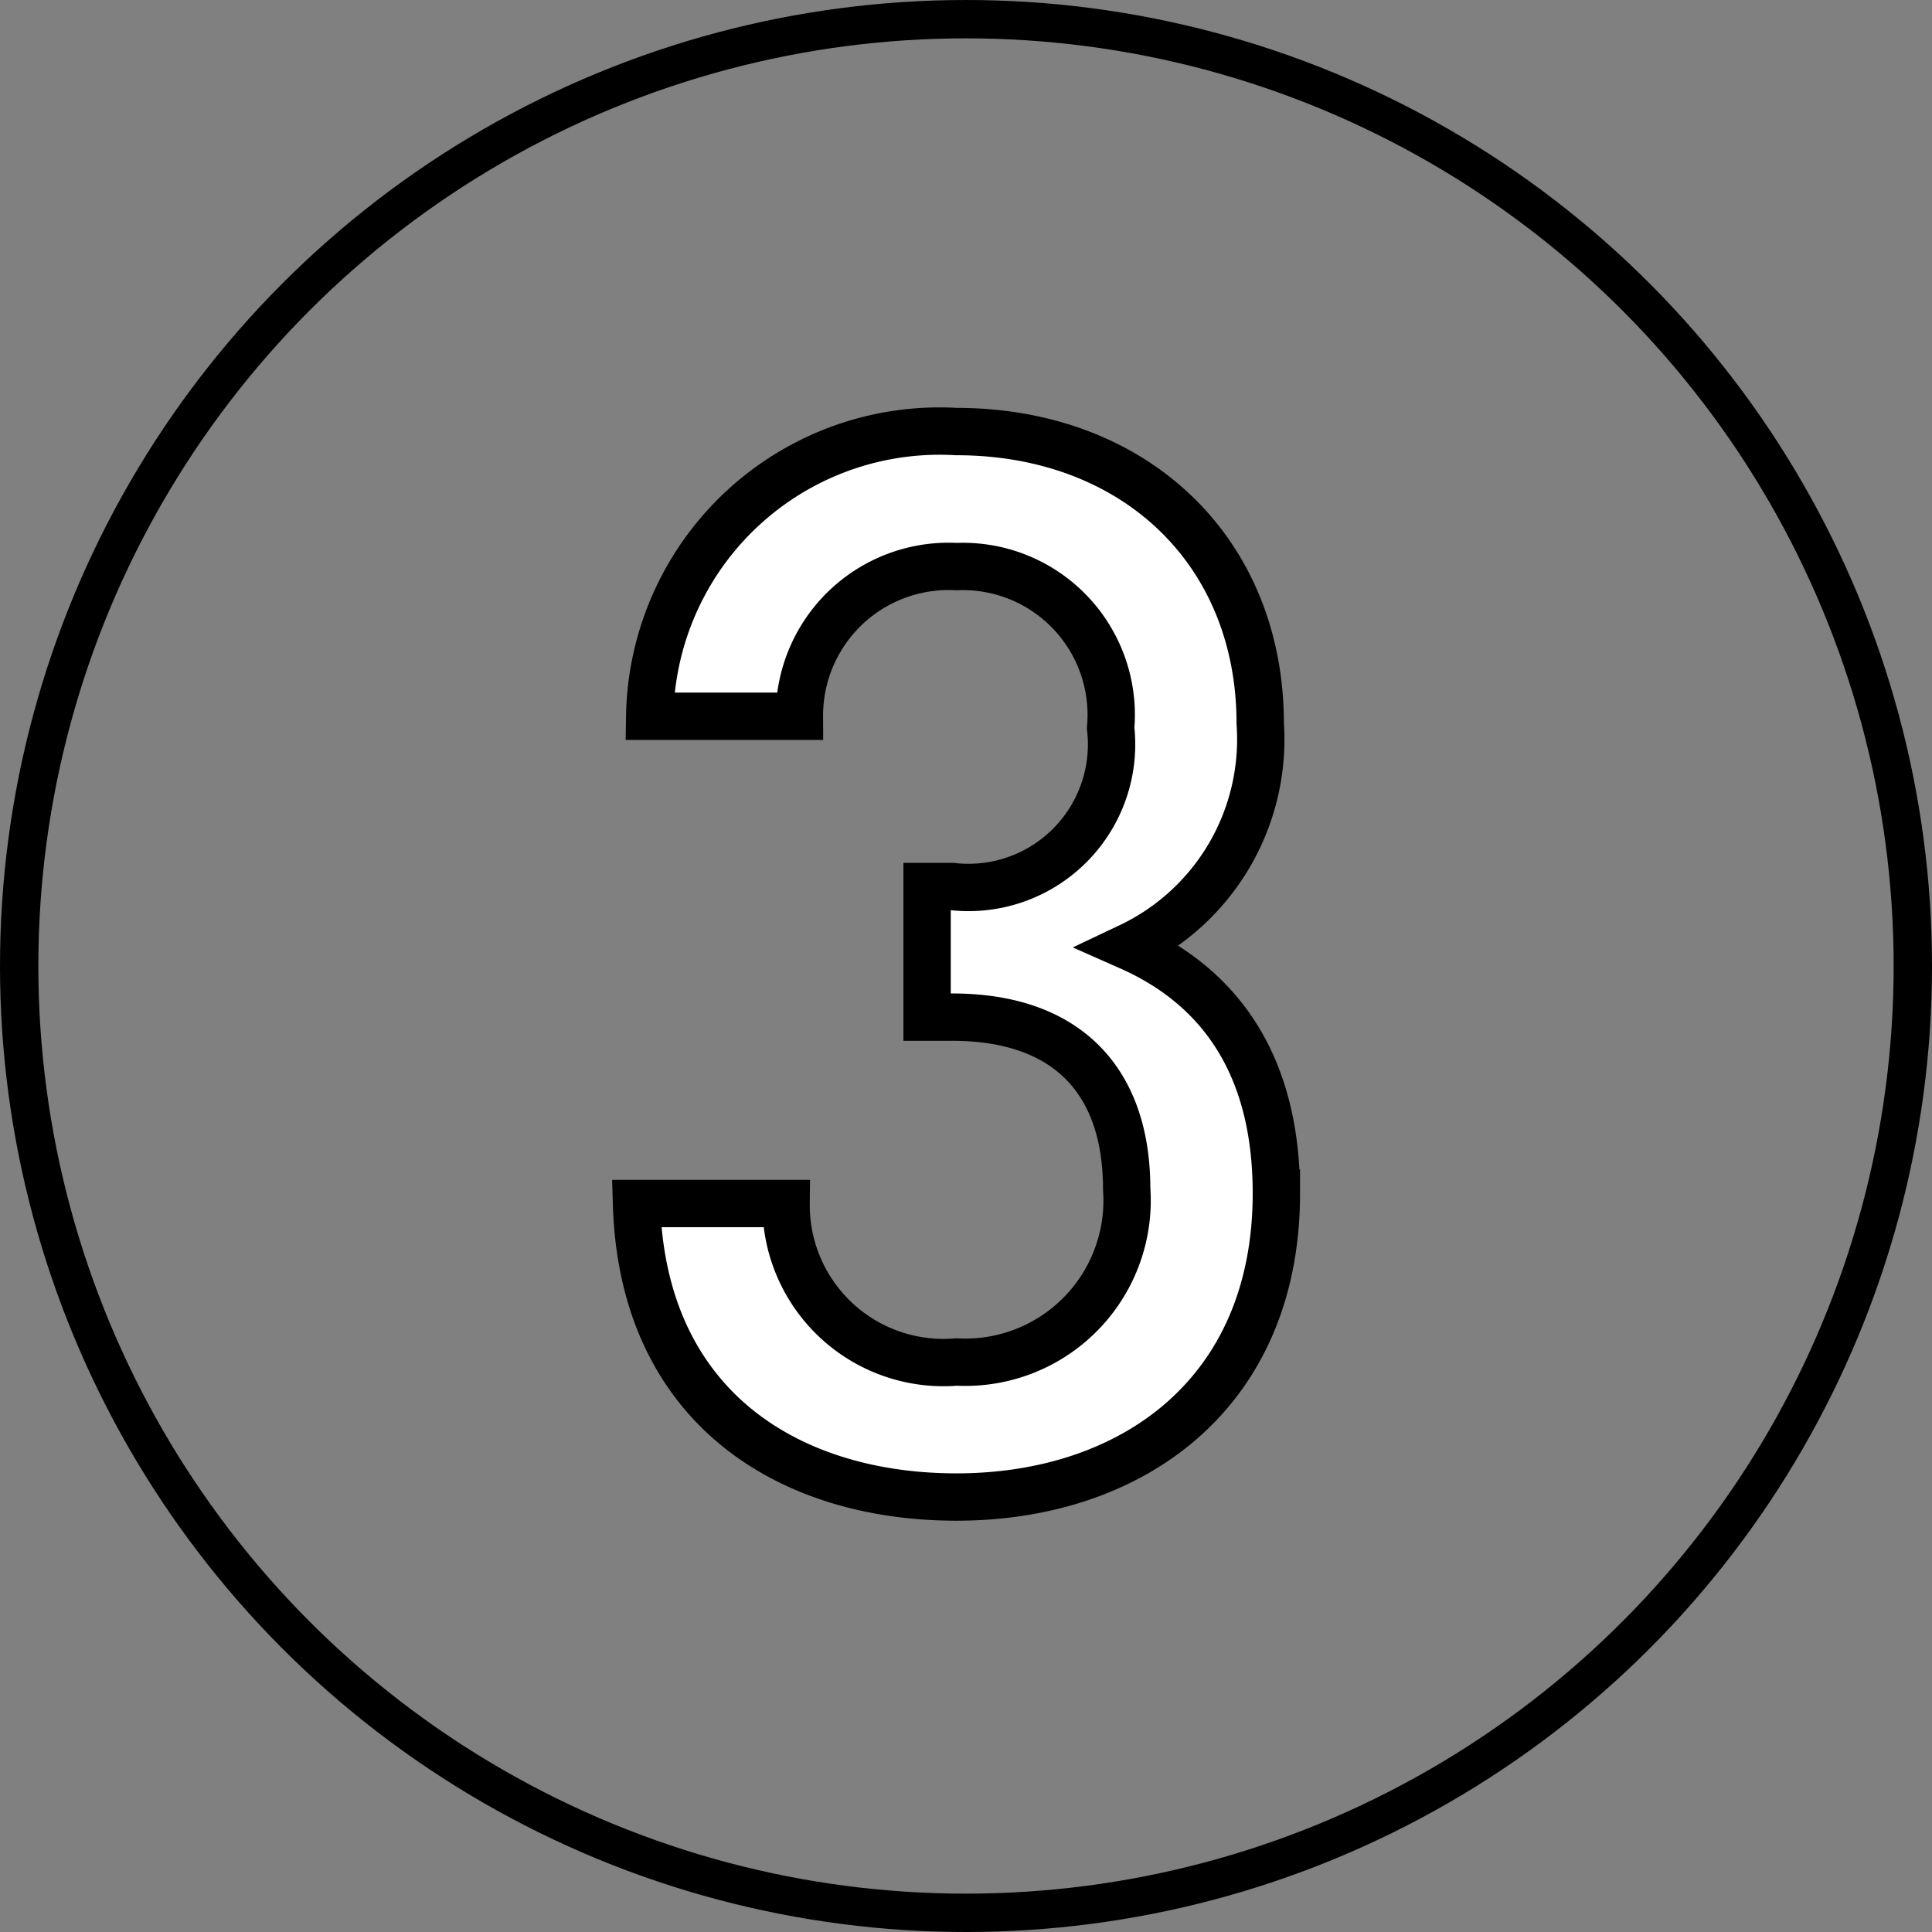
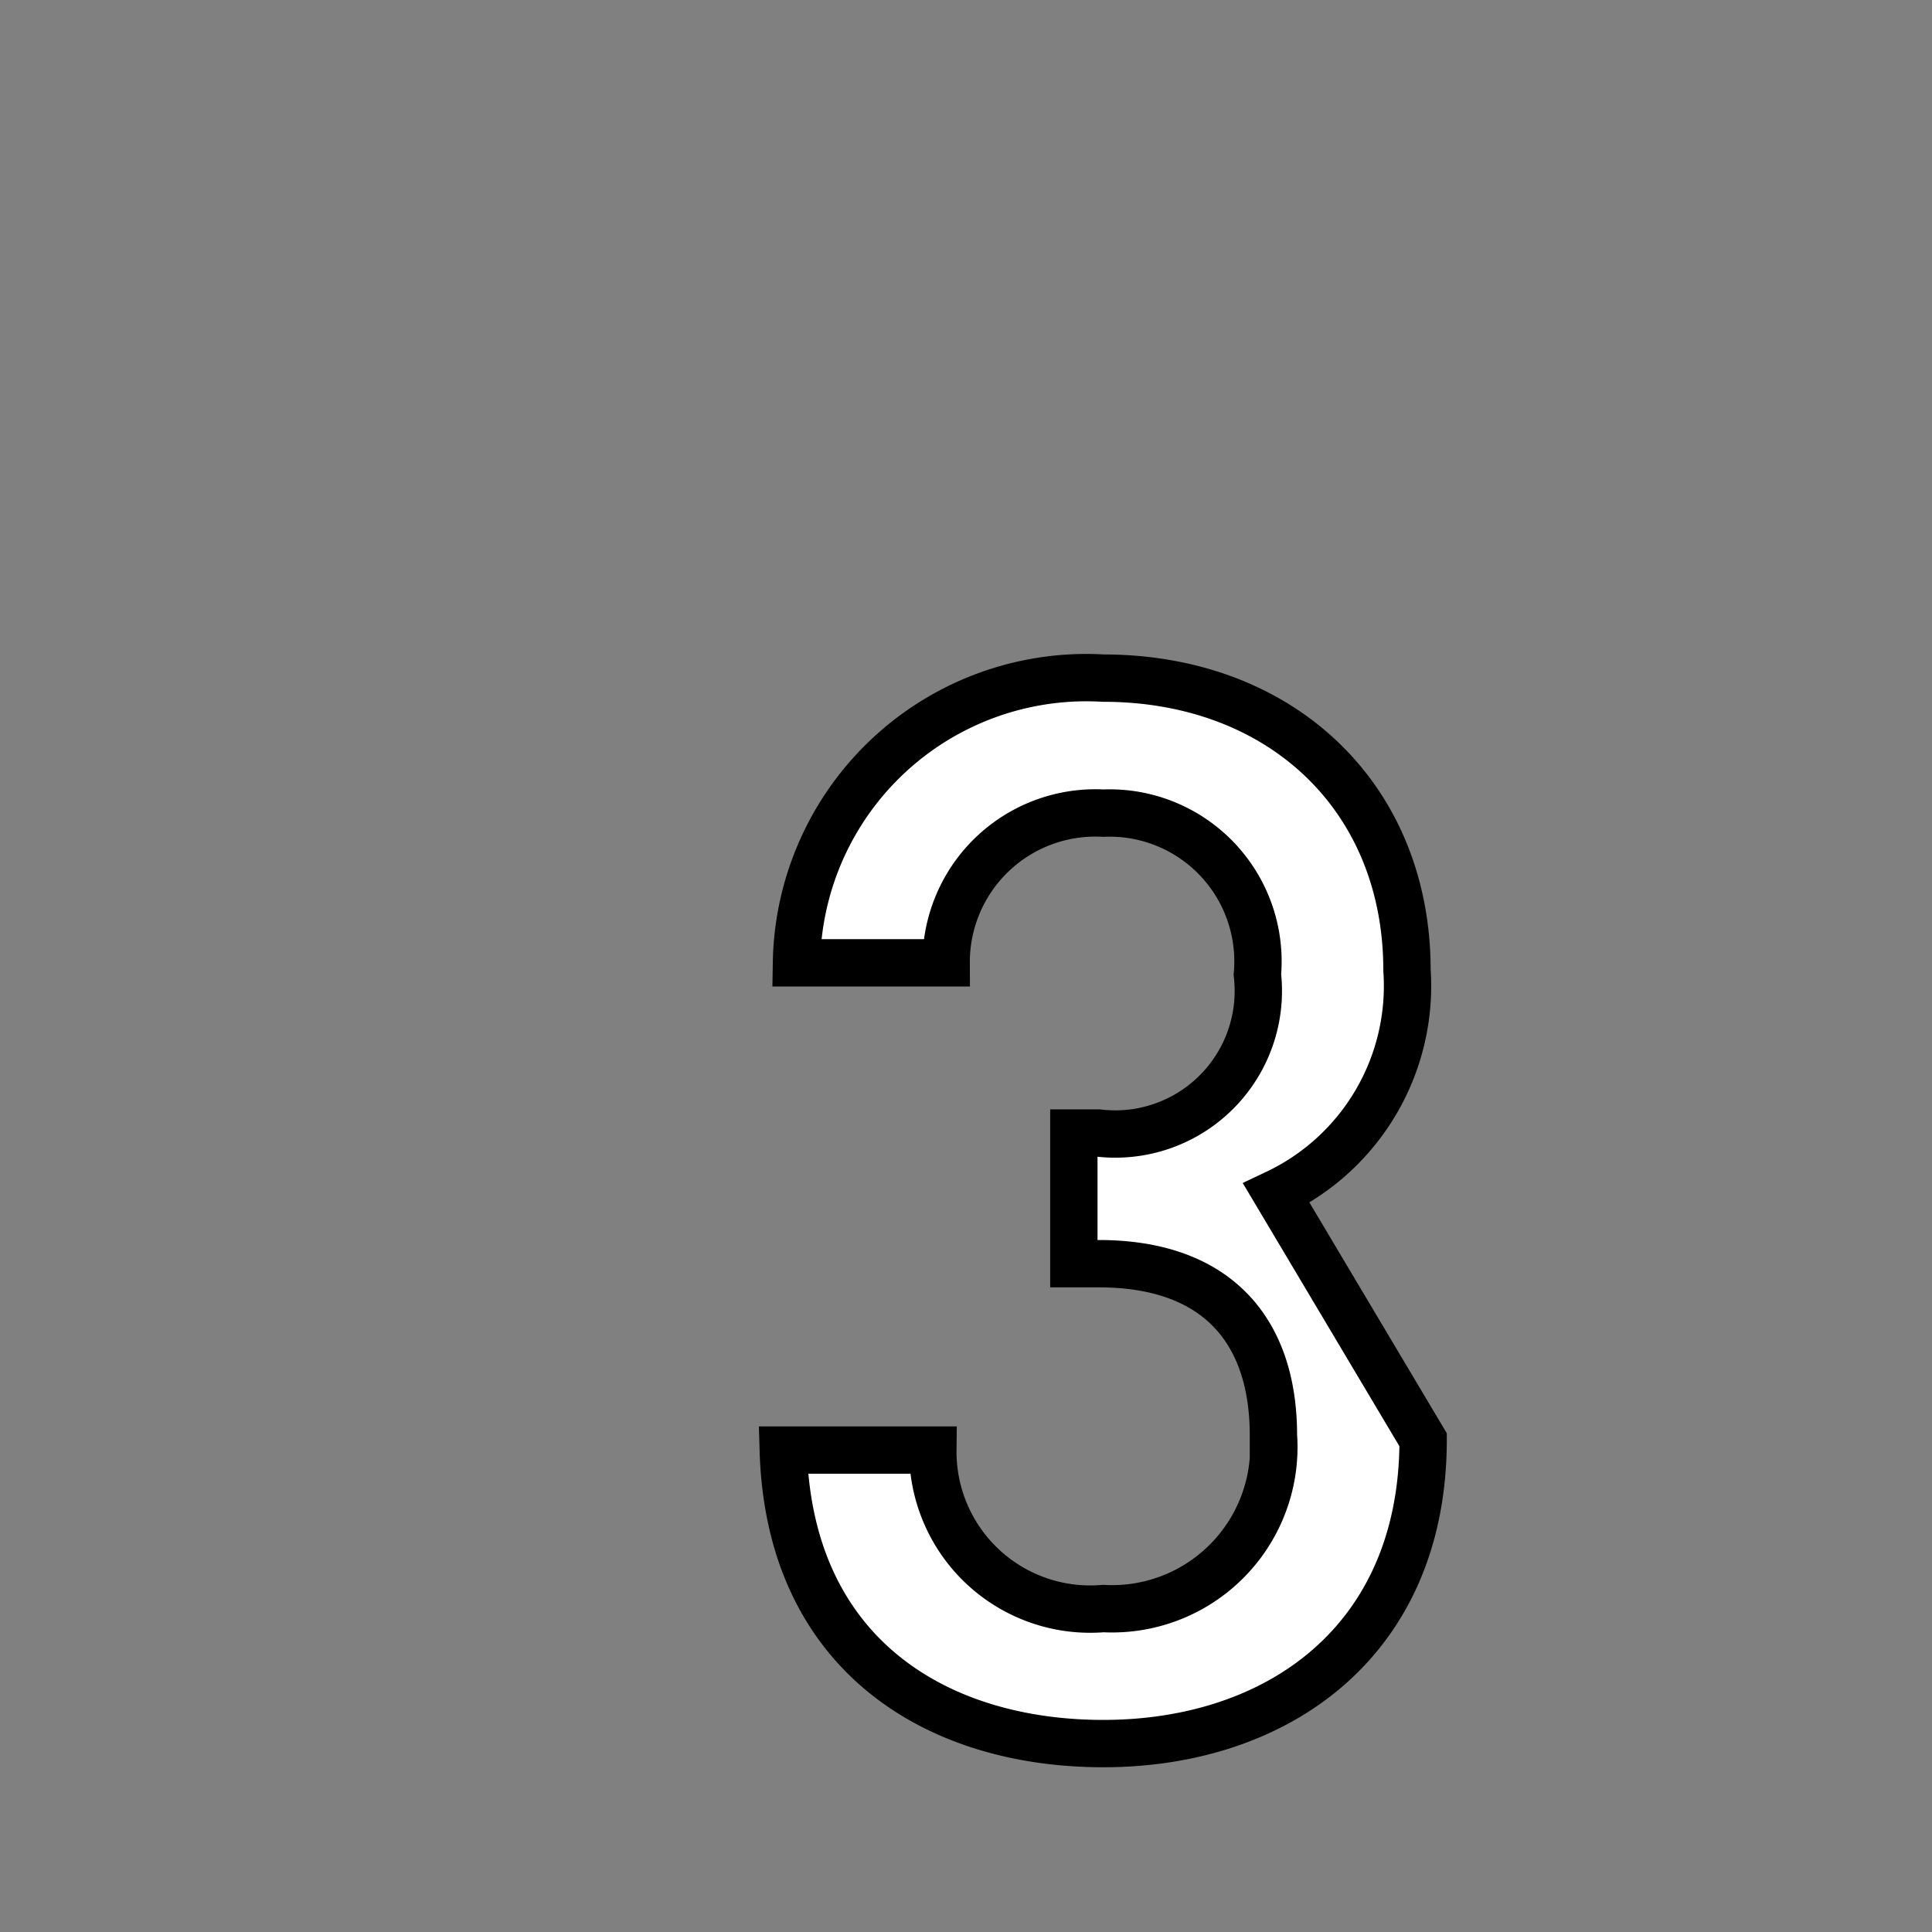
<svg xmlns="http://www.w3.org/2000/svg" width="40.81" height="40.81">
  <rect width="100%" height="100%" fill="#808080" stroke="none" />
  <g data-name="グループ 1479" transform="translate(-397.03 -5412.5)" stroke="#000">
-     <path data-name="パス 6377" d="M423.991 5437.705c0-2.728-1.209-4.371-3.1-5.208a4.845 4.845 0 0 0 2.759-4.712c0-3.658-2.666-6.169-6.417-6.169a6.124 6.124 0 0 0-6.479 6.014h3.162a3.152 3.152 0 0 1 3.319-3.162 3.134 3.134 0 0 1 3.255 3.41 3.022 3.022 0 0 1-3.35 3.348h-.527v2.759h.527c2.48 0 3.689 1.395 3.689 3.627a3.417 3.417 0 0 1-3.594 3.658 3.324 3.324 0 0 1-3.6-3.348h-3.16c.124 4.309 3.224 6.2 6.76 6.2 3.688 0 6.756-2.17 6.756-6.417Z" fill="#fff" />
-     <circle data-name="楕円形 41" cx="20" cy="20" r="20" transform="translate(397.435 5412.905)" fill="none" stroke-miterlimit="10" stroke-width=".81" />
+     <path data-name="パス 6377" d="M423.991 5437.705a4.845 4.845 0 0 0 2.759-4.712c0-3.658-2.666-6.169-6.417-6.169a6.124 6.124 0 0 0-6.479 6.014h3.162a3.152 3.152 0 0 1 3.319-3.162 3.134 3.134 0 0 1 3.255 3.41 3.022 3.022 0 0 1-3.35 3.348h-.527v2.759h.527c2.48 0 3.689 1.395 3.689 3.627a3.417 3.417 0 0 1-3.594 3.658 3.324 3.324 0 0 1-3.6-3.348h-3.16c.124 4.309 3.224 6.2 6.76 6.2 3.688 0 6.756-2.17 6.756-6.417Z" fill="#fff" />
  </g>
</svg>